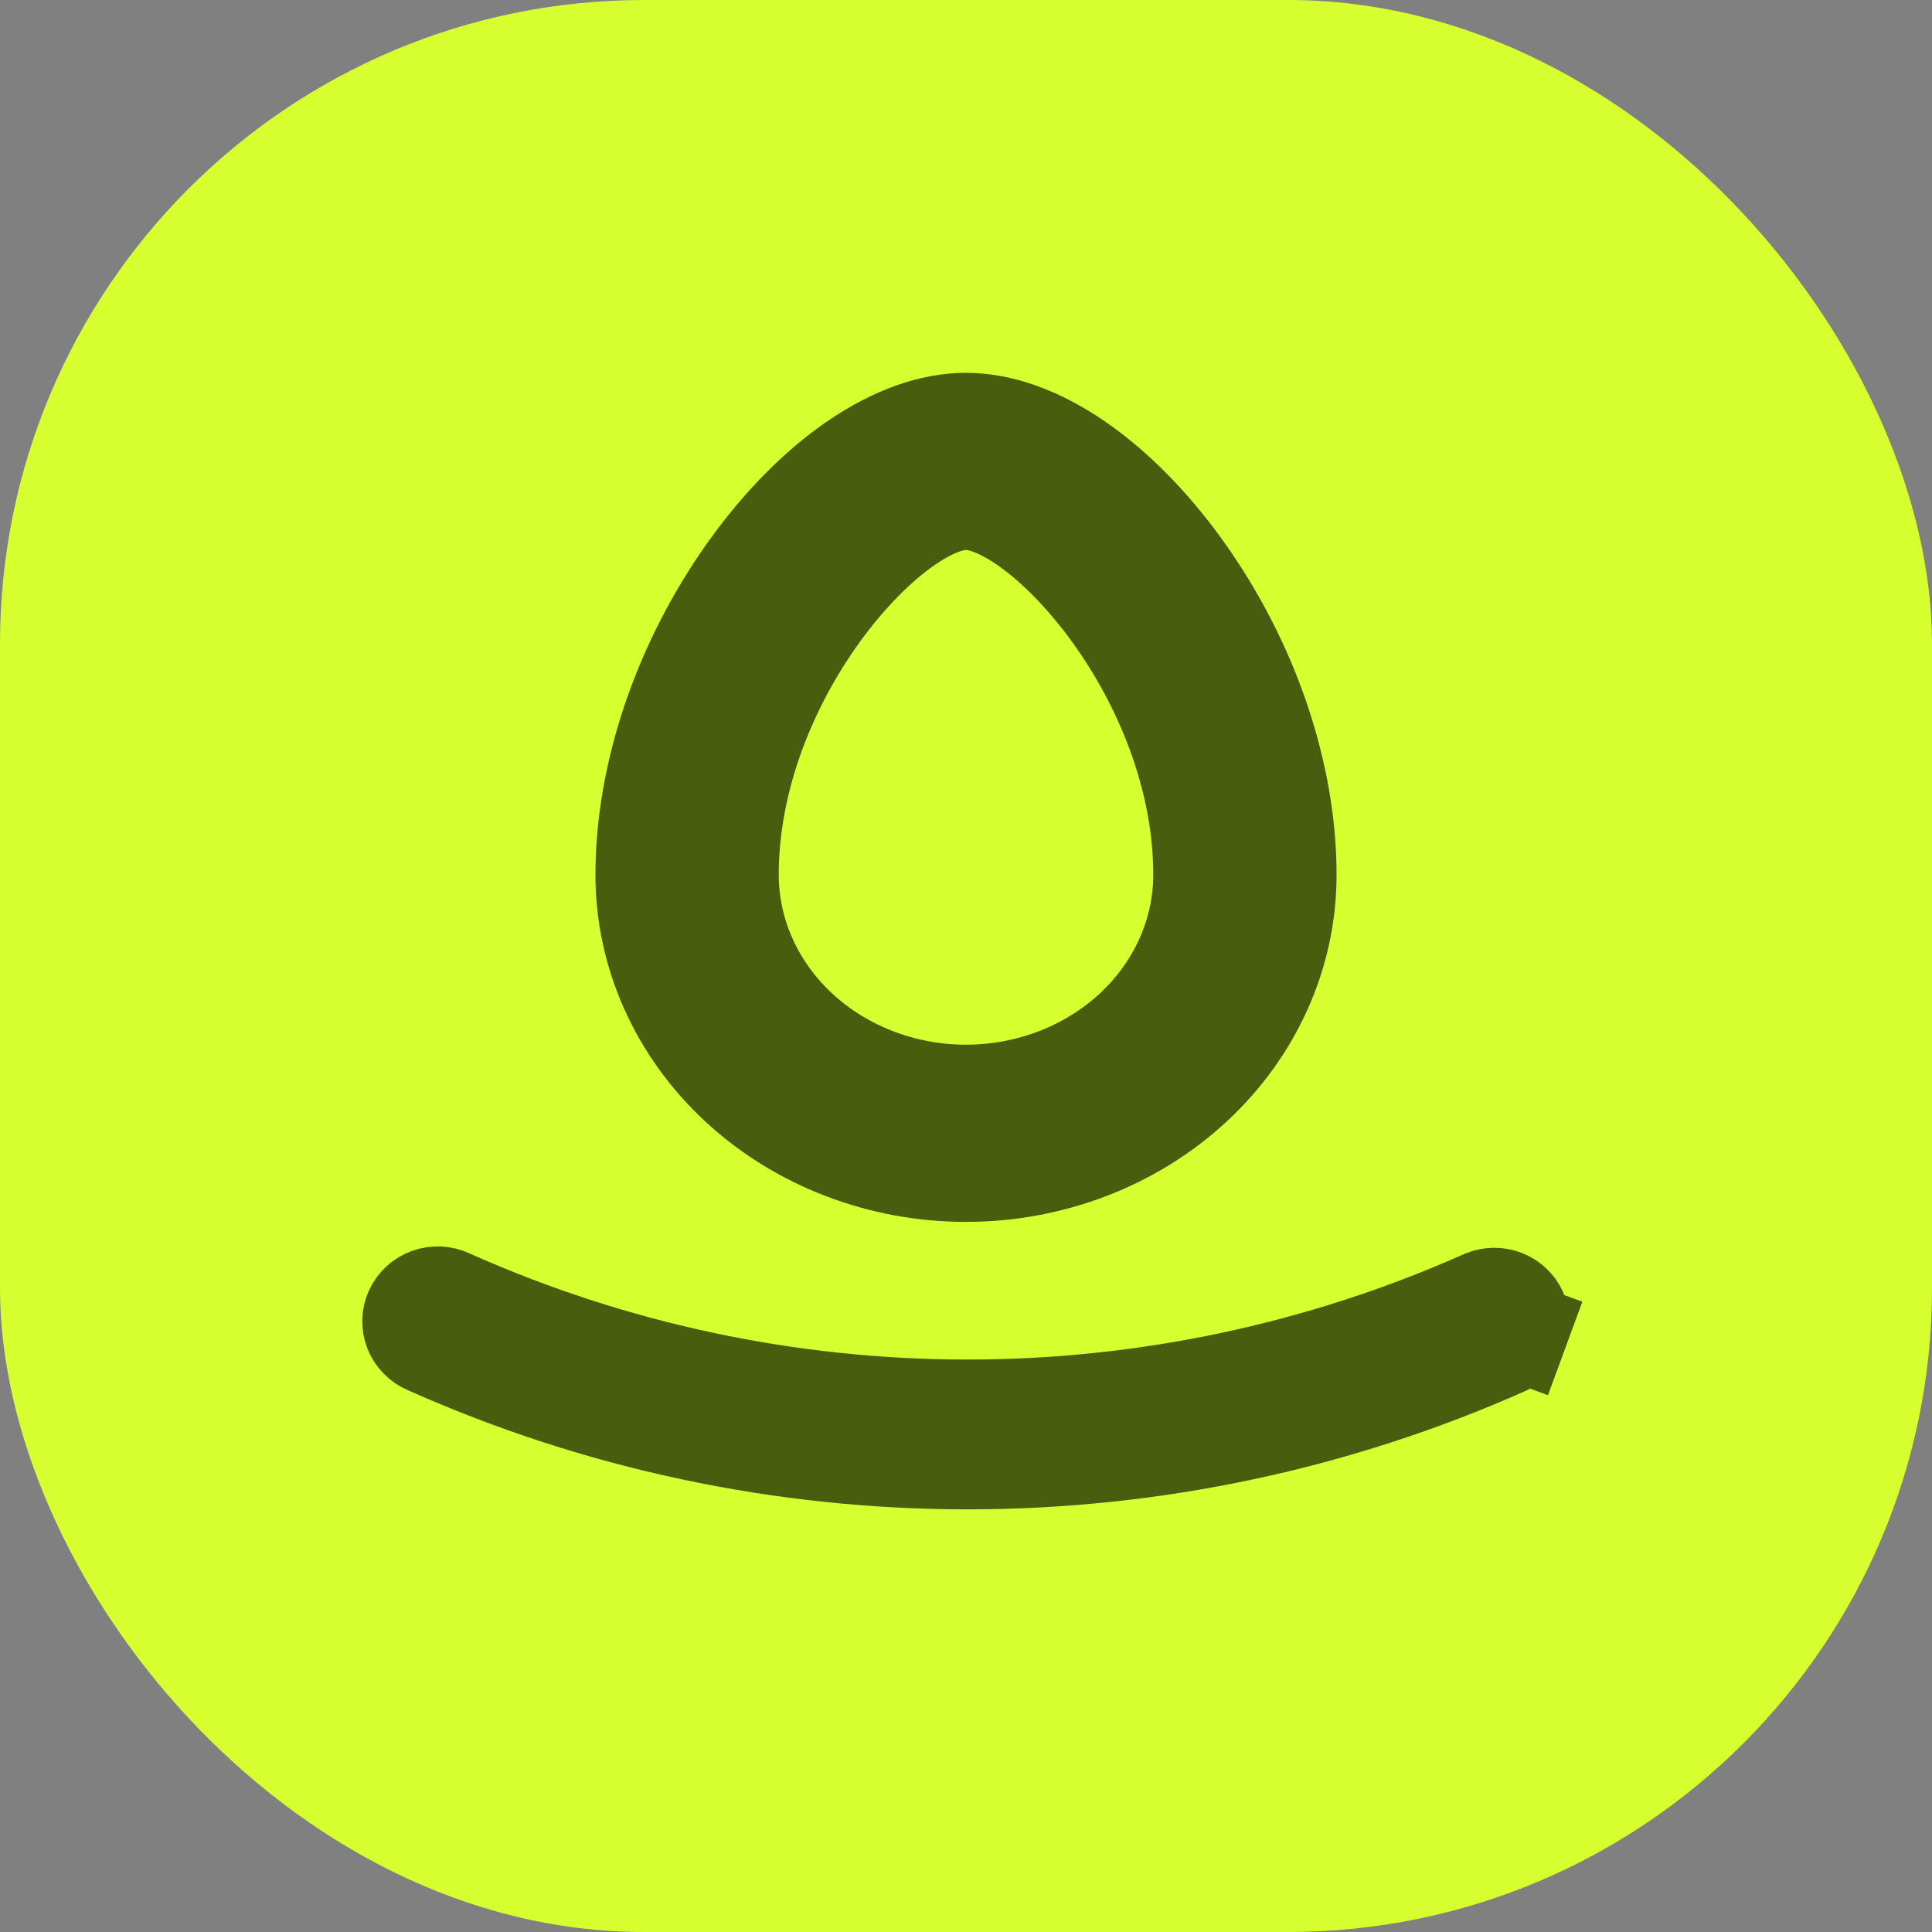
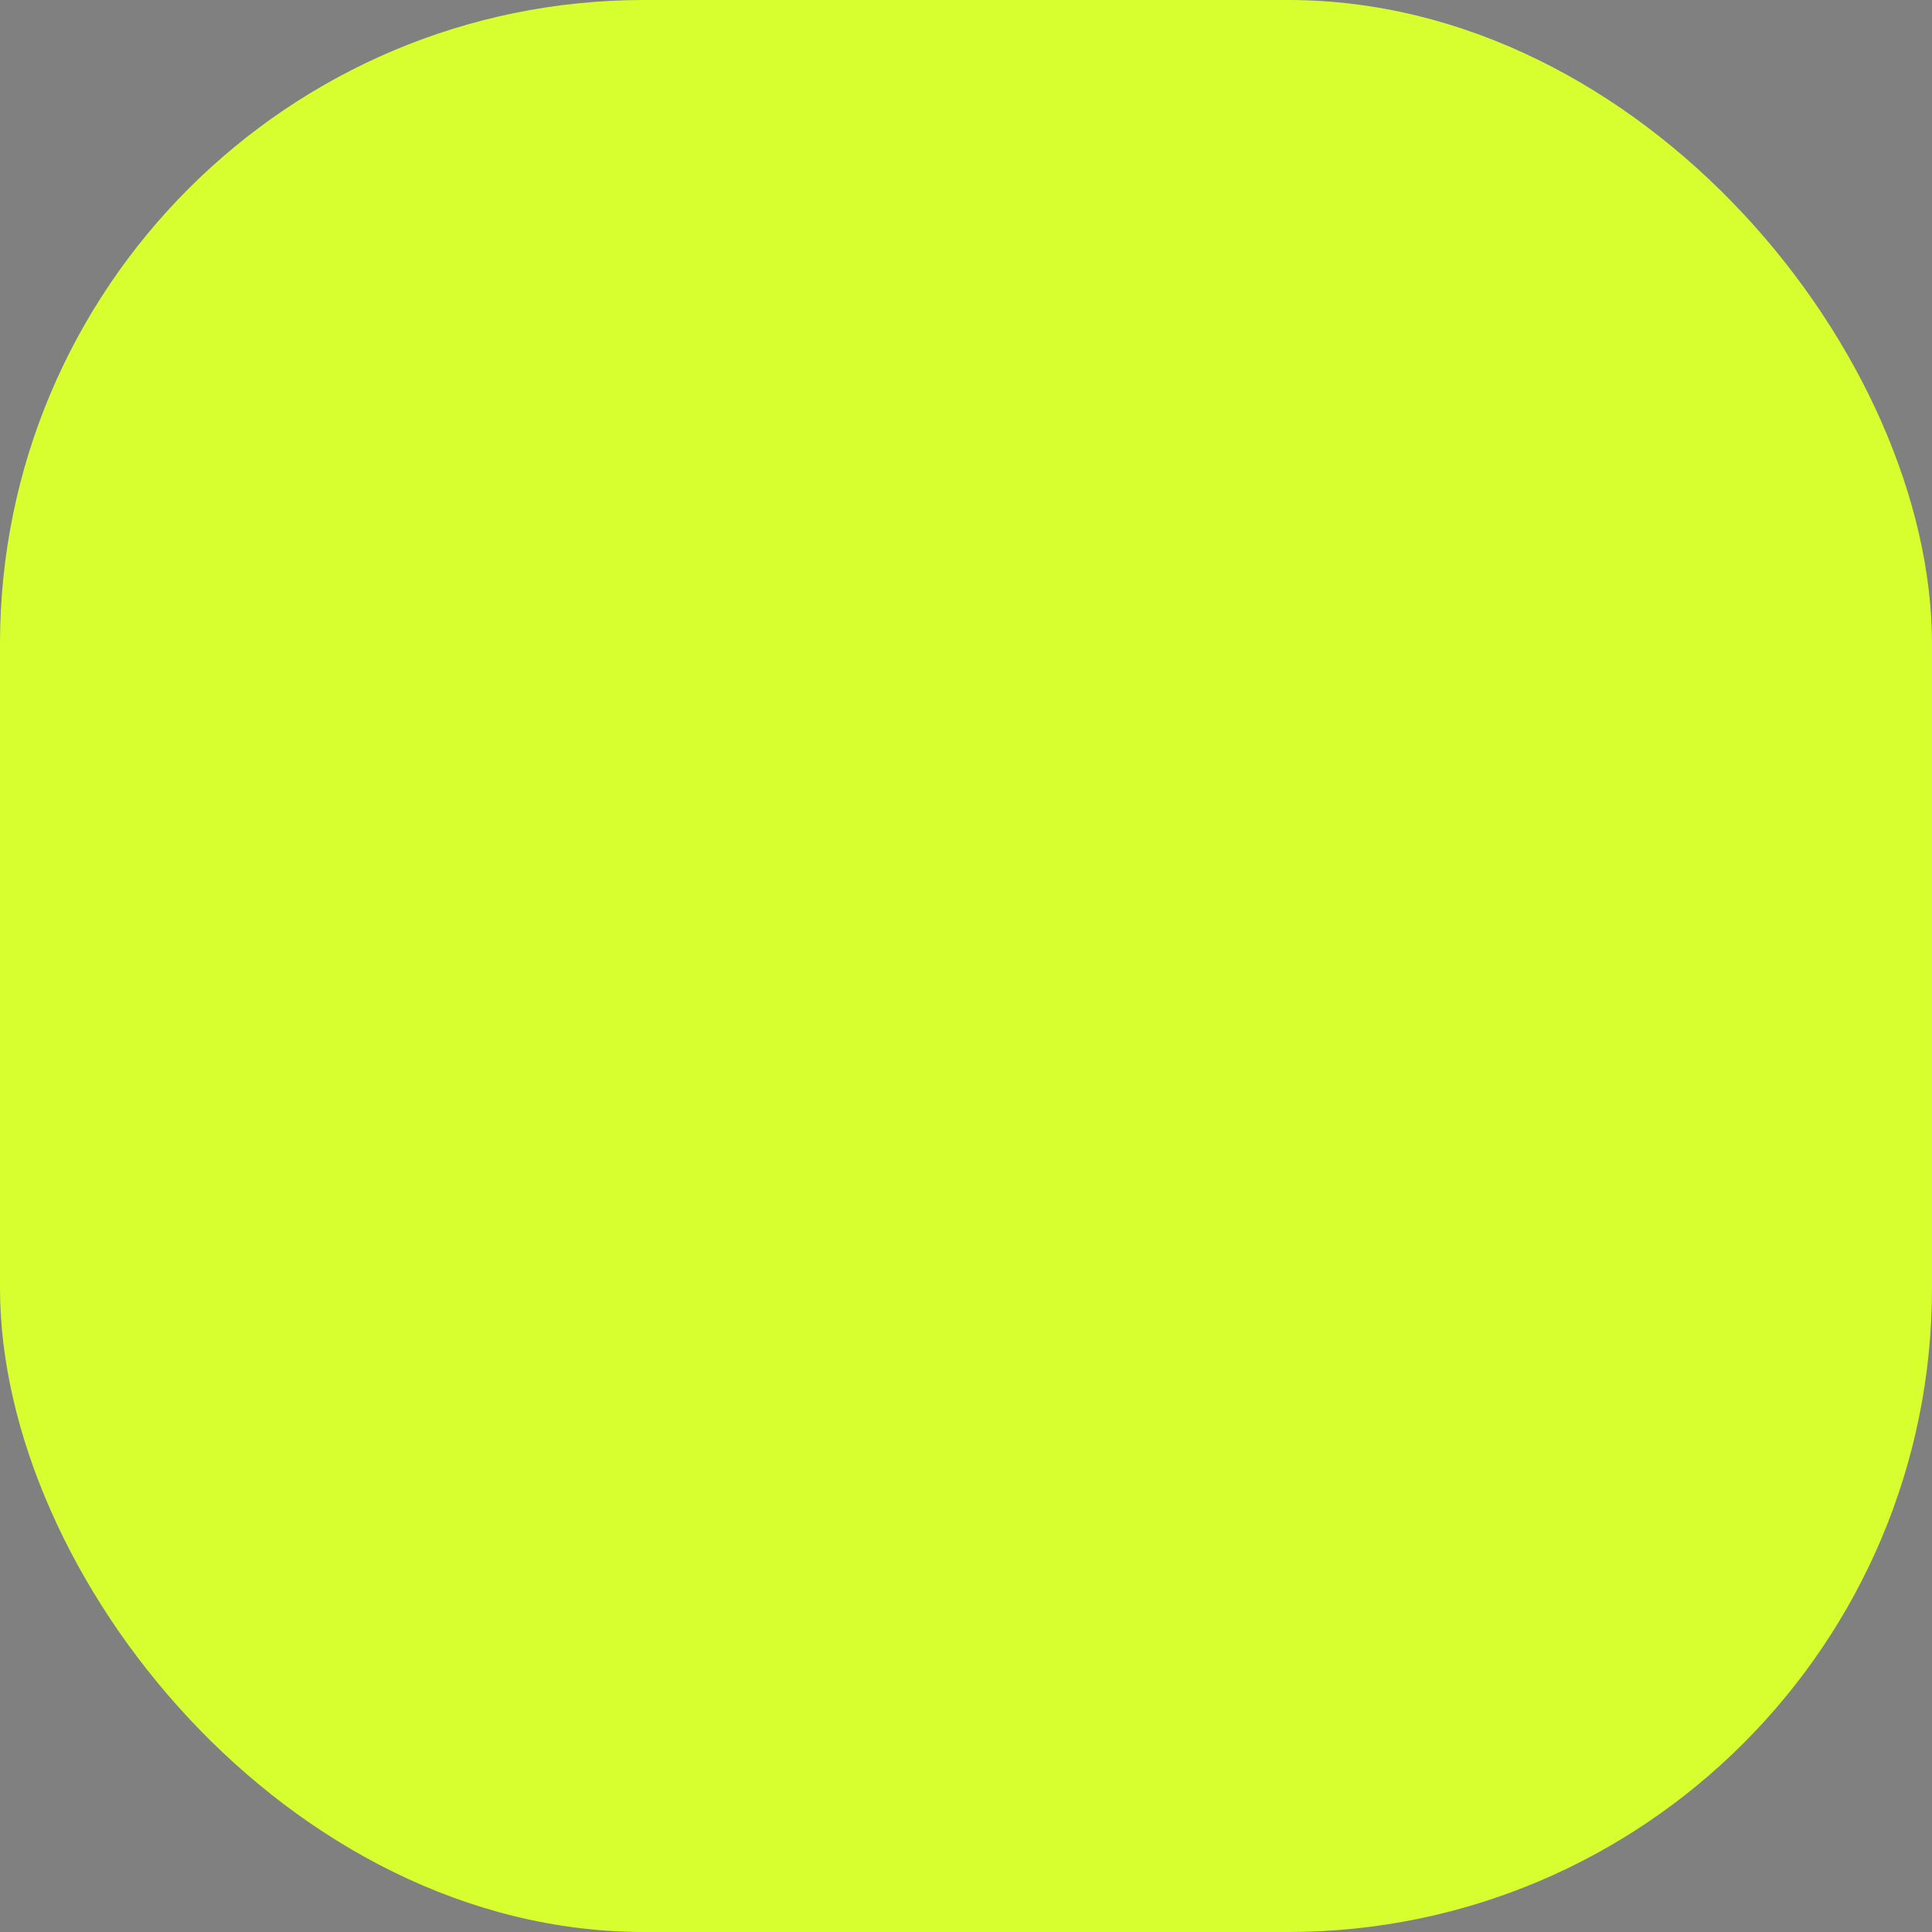
<svg xmlns="http://www.w3.org/2000/svg" width="48" height="48" viewBox="0 0 48 48" fill="none">
  <rect x="0" y="0" width="48" height="48" fill="#808080" stroke="none" />
  <rect width="48" height="48" rx="16" fill="#D7FF30" />
-   <path d="M11.153 32.267L11.167 32.273L11.18 32.279C15.224 34.083 19.606 35.015 24.038 35.015C28.465 35.015 32.842 34.085 36.881 32.286C37.034 32.224 37.206 32.223 37.36 32.282C37.517 32.343 37.64 32.461 37.707 32.609C37.774 32.756 37.781 32.923 37.725 33.075L38.886 33.502L37.725 33.075C37.67 33.223 37.559 33.347 37.413 33.42C33.207 35.294 28.649 36.262 24.038 36.262C19.421 36.262 14.857 35.291 10.646 33.412L10.635 33.407L10.623 33.402C10.544 33.369 10.473 33.321 10.415 33.261C10.356 33.201 10.31 33.13 10.28 33.053C10.25 32.977 10.236 32.895 10.238 32.813C10.24 32.731 10.258 32.65 10.293 32.575C10.327 32.5 10.376 32.431 10.438 32.374C10.5 32.317 10.573 32.272 10.654 32.243C10.734 32.214 10.82 32.201 10.906 32.205C10.992 32.209 11.076 32.23 11.153 32.267Z" stroke="#4A5D0F" stroke-width="2.475" />
-   <path d="M29.37 14.139C27.73 11.864 25.722 10.5 24 10.5C22.278 10.5 20.27 11.864 18.63 14.139C16.979 16.439 16.031 19.205 16.031 21.736C16.031 23.694 16.871 25.572 18.365 26.957C19.86 28.342 21.887 29.12 24 29.12C26.113 29.12 28.14 28.342 29.635 26.957C31.129 25.572 31.969 23.694 31.969 21.736C31.969 19.205 31.021 16.439 29.37 14.139ZM24 27.193C22.438 27.192 20.941 26.616 19.837 25.593C18.733 24.57 18.112 23.183 18.11 21.736C18.11 16.831 22.111 12.426 24 12.426C25.889 12.426 29.89 16.831 29.89 21.736C29.888 23.183 29.267 24.57 28.163 25.593C27.059 26.616 25.562 27.192 24 27.193Z" stroke="#4A5D0F" stroke-width="2.475" />
</svg>